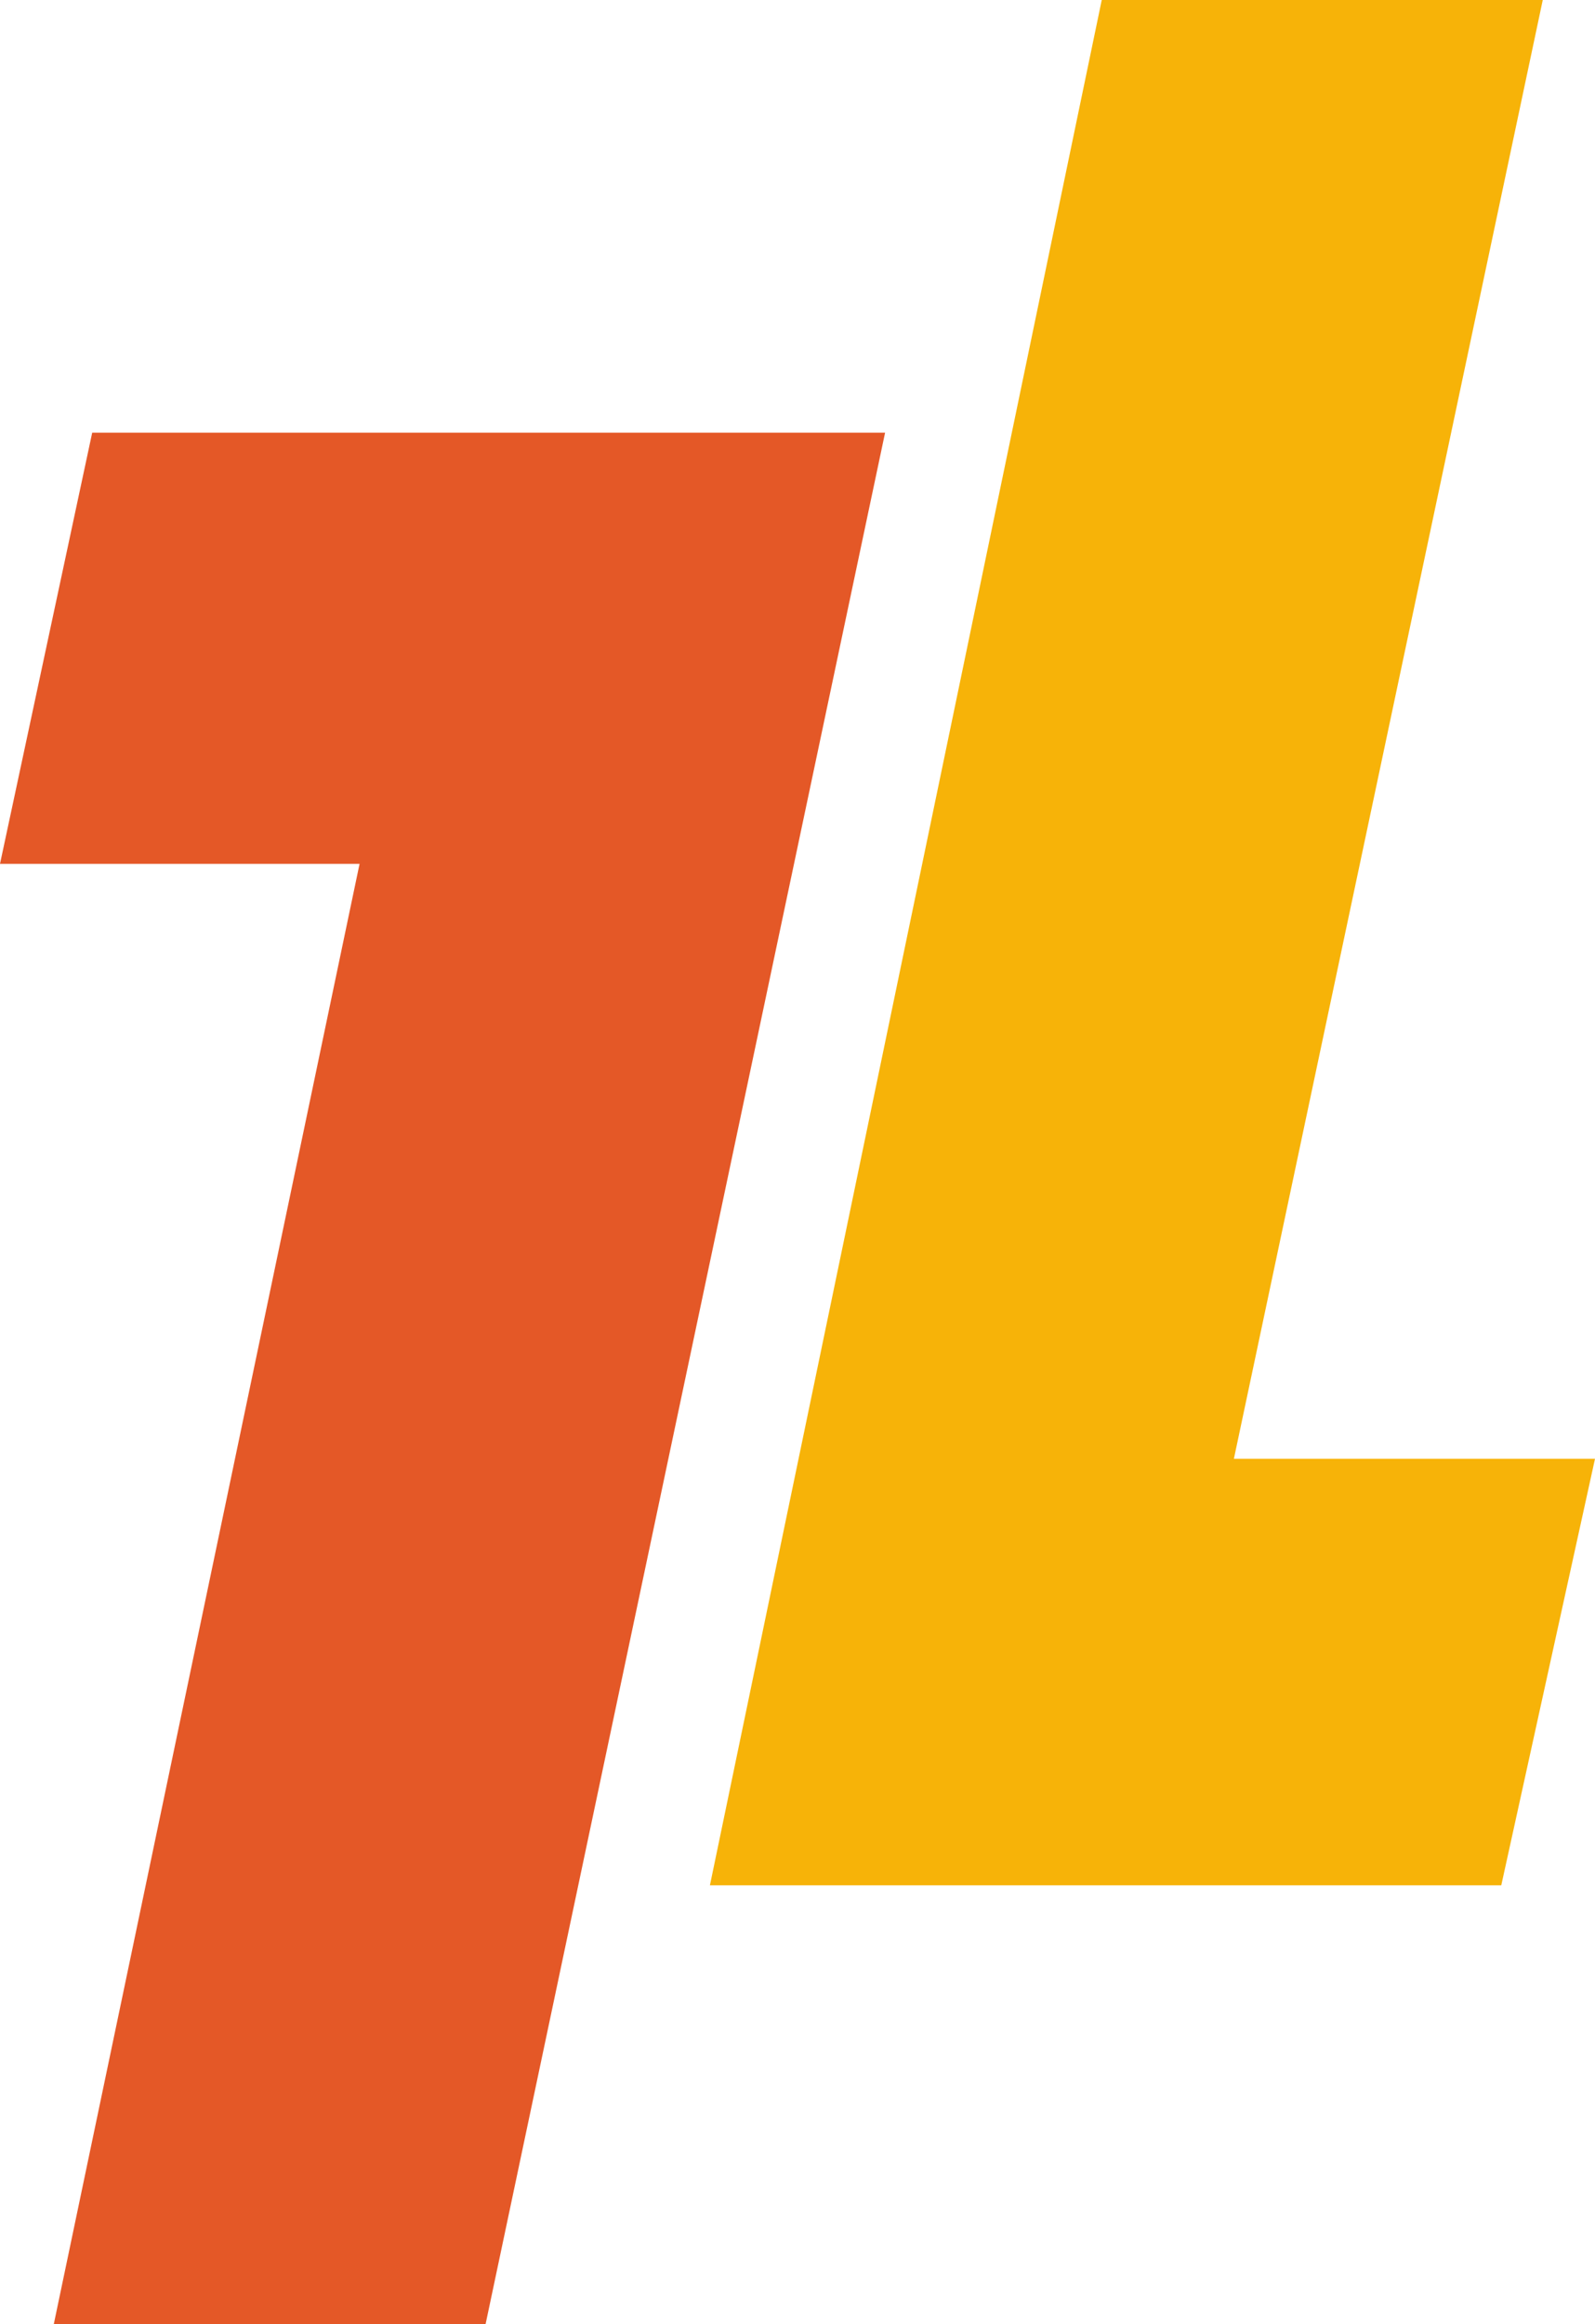
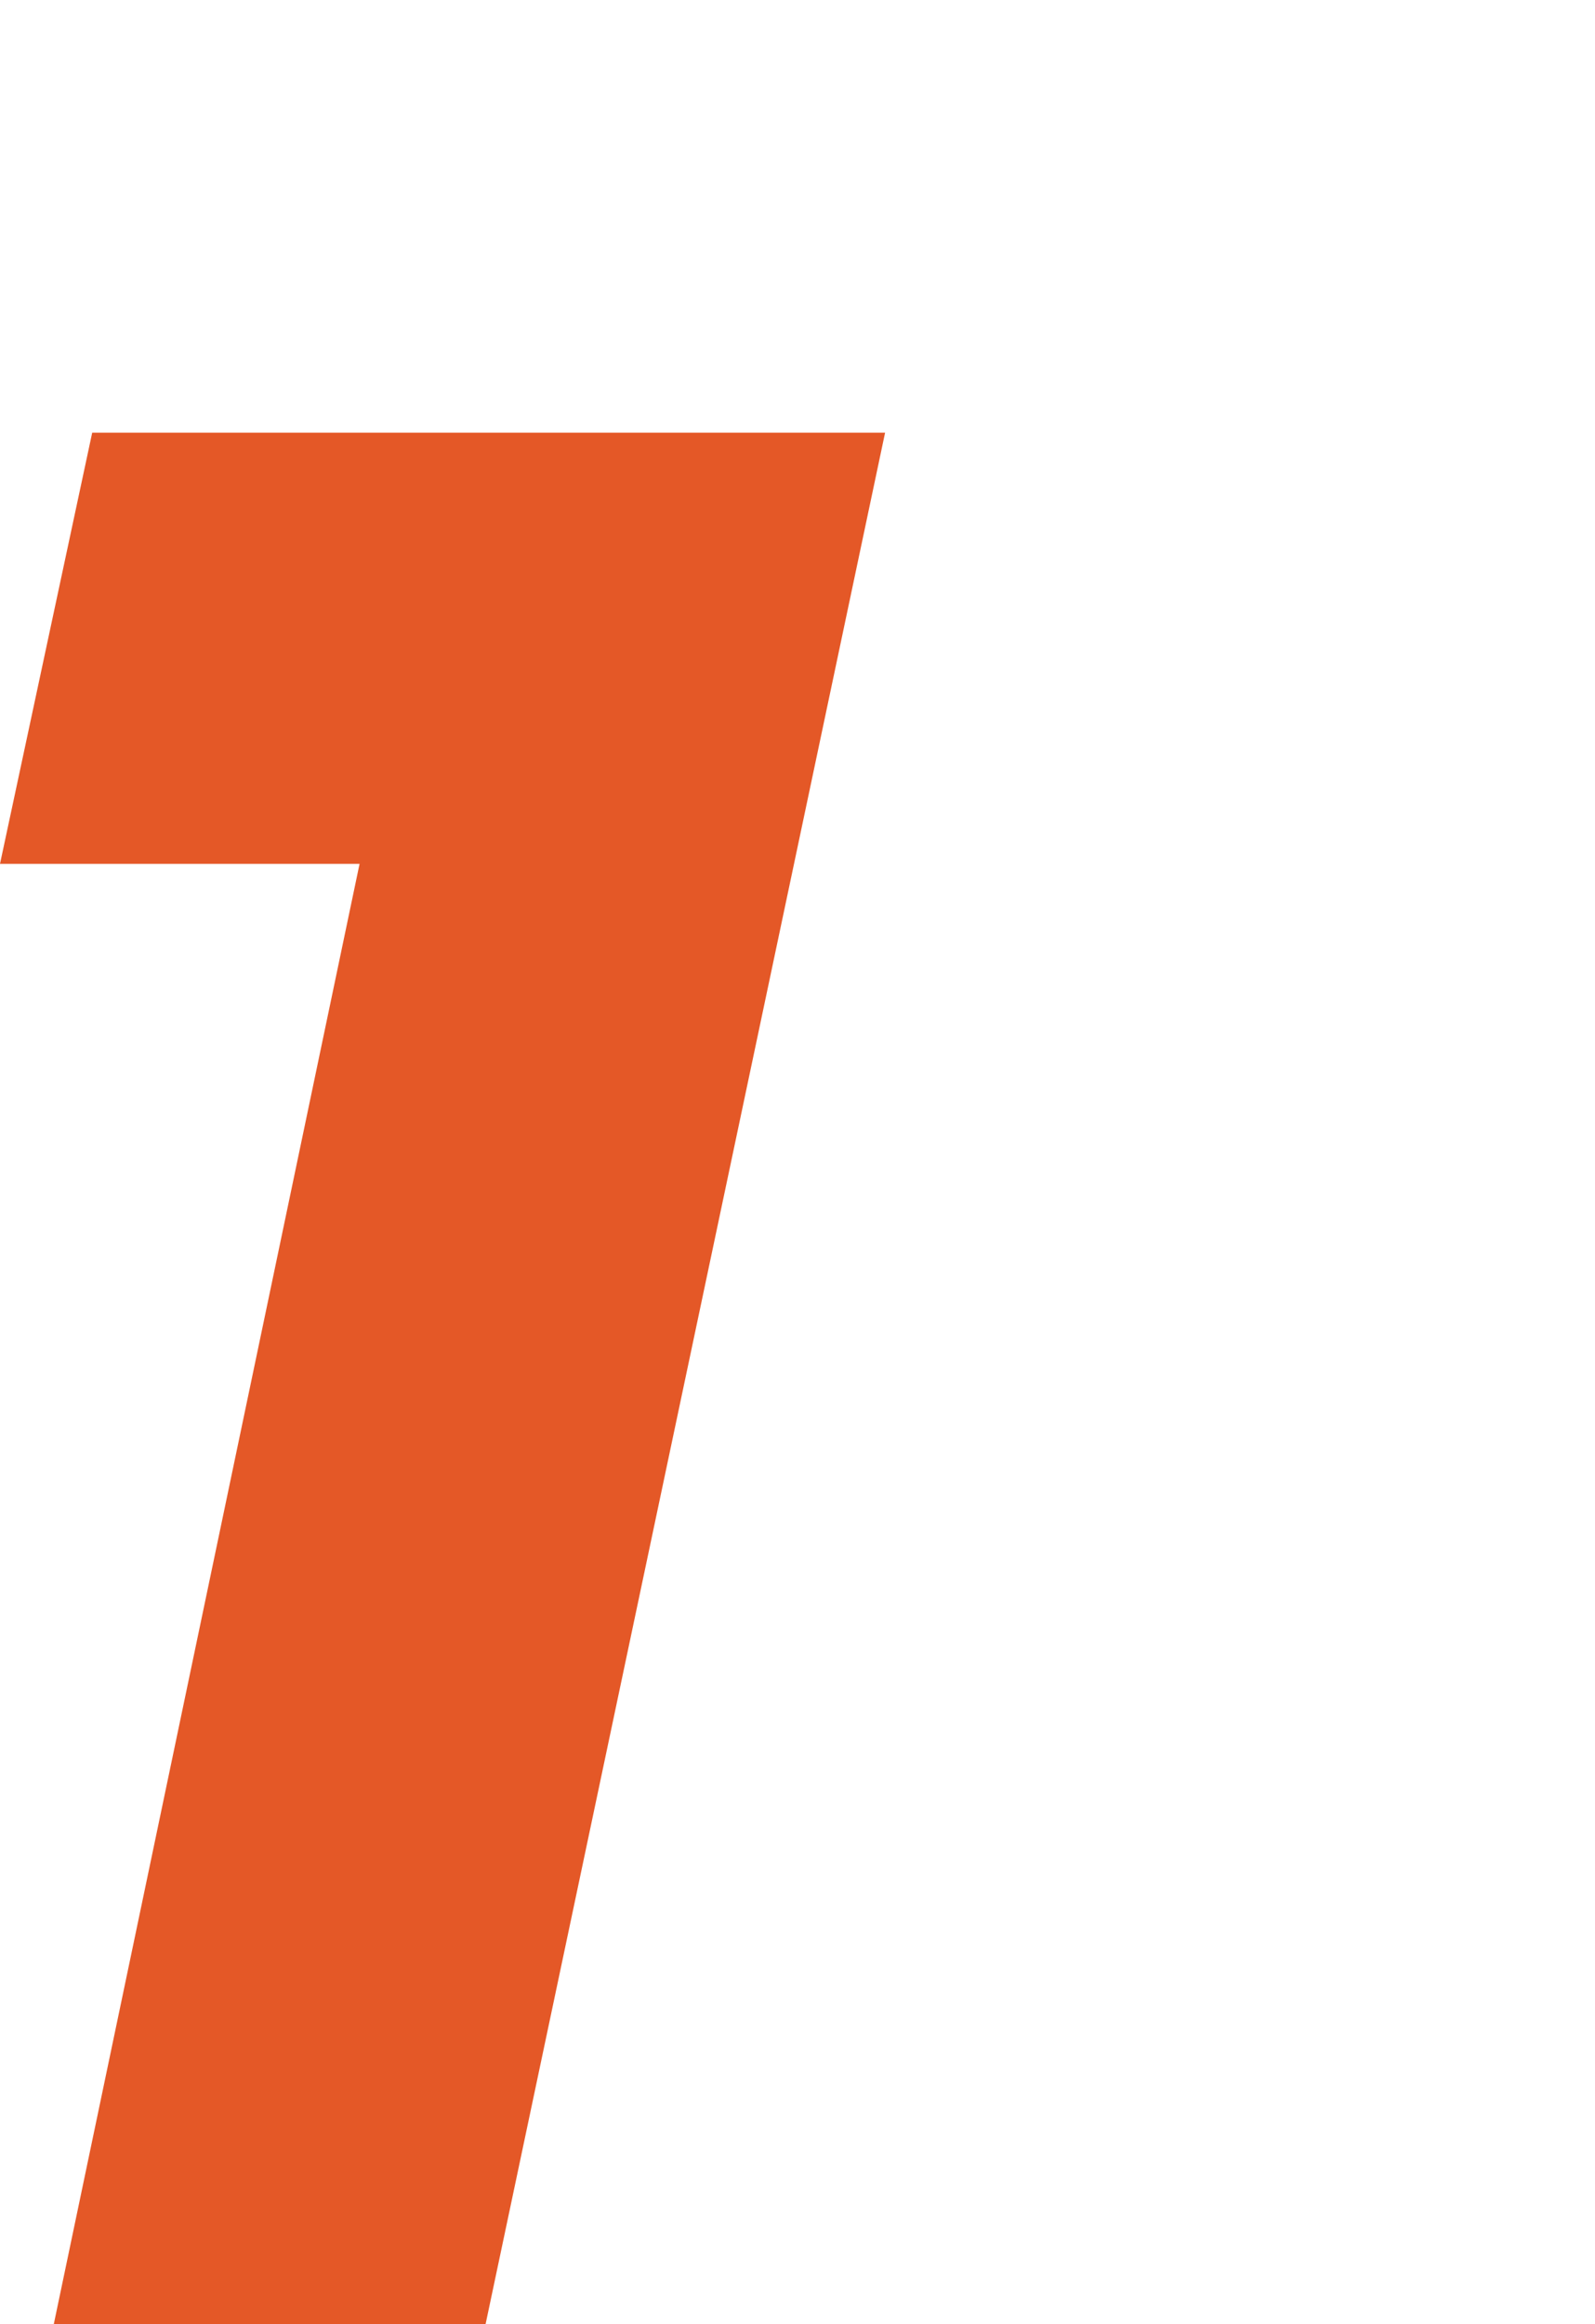
<svg xmlns="http://www.w3.org/2000/svg" width="92" height="134" viewBox="0 0 92 134" fill="none">
  <path d="M0 49.804L5.318 24.947H51.052L28.008 134H3.102L20.74 49.804H0Z" fill="#E45827" />
-   <path d="M88.987 0H63.549L40.948 108.697H86.594L92 84.106H71.171L88.987 0Z" fill="#F7B308" />
</svg>